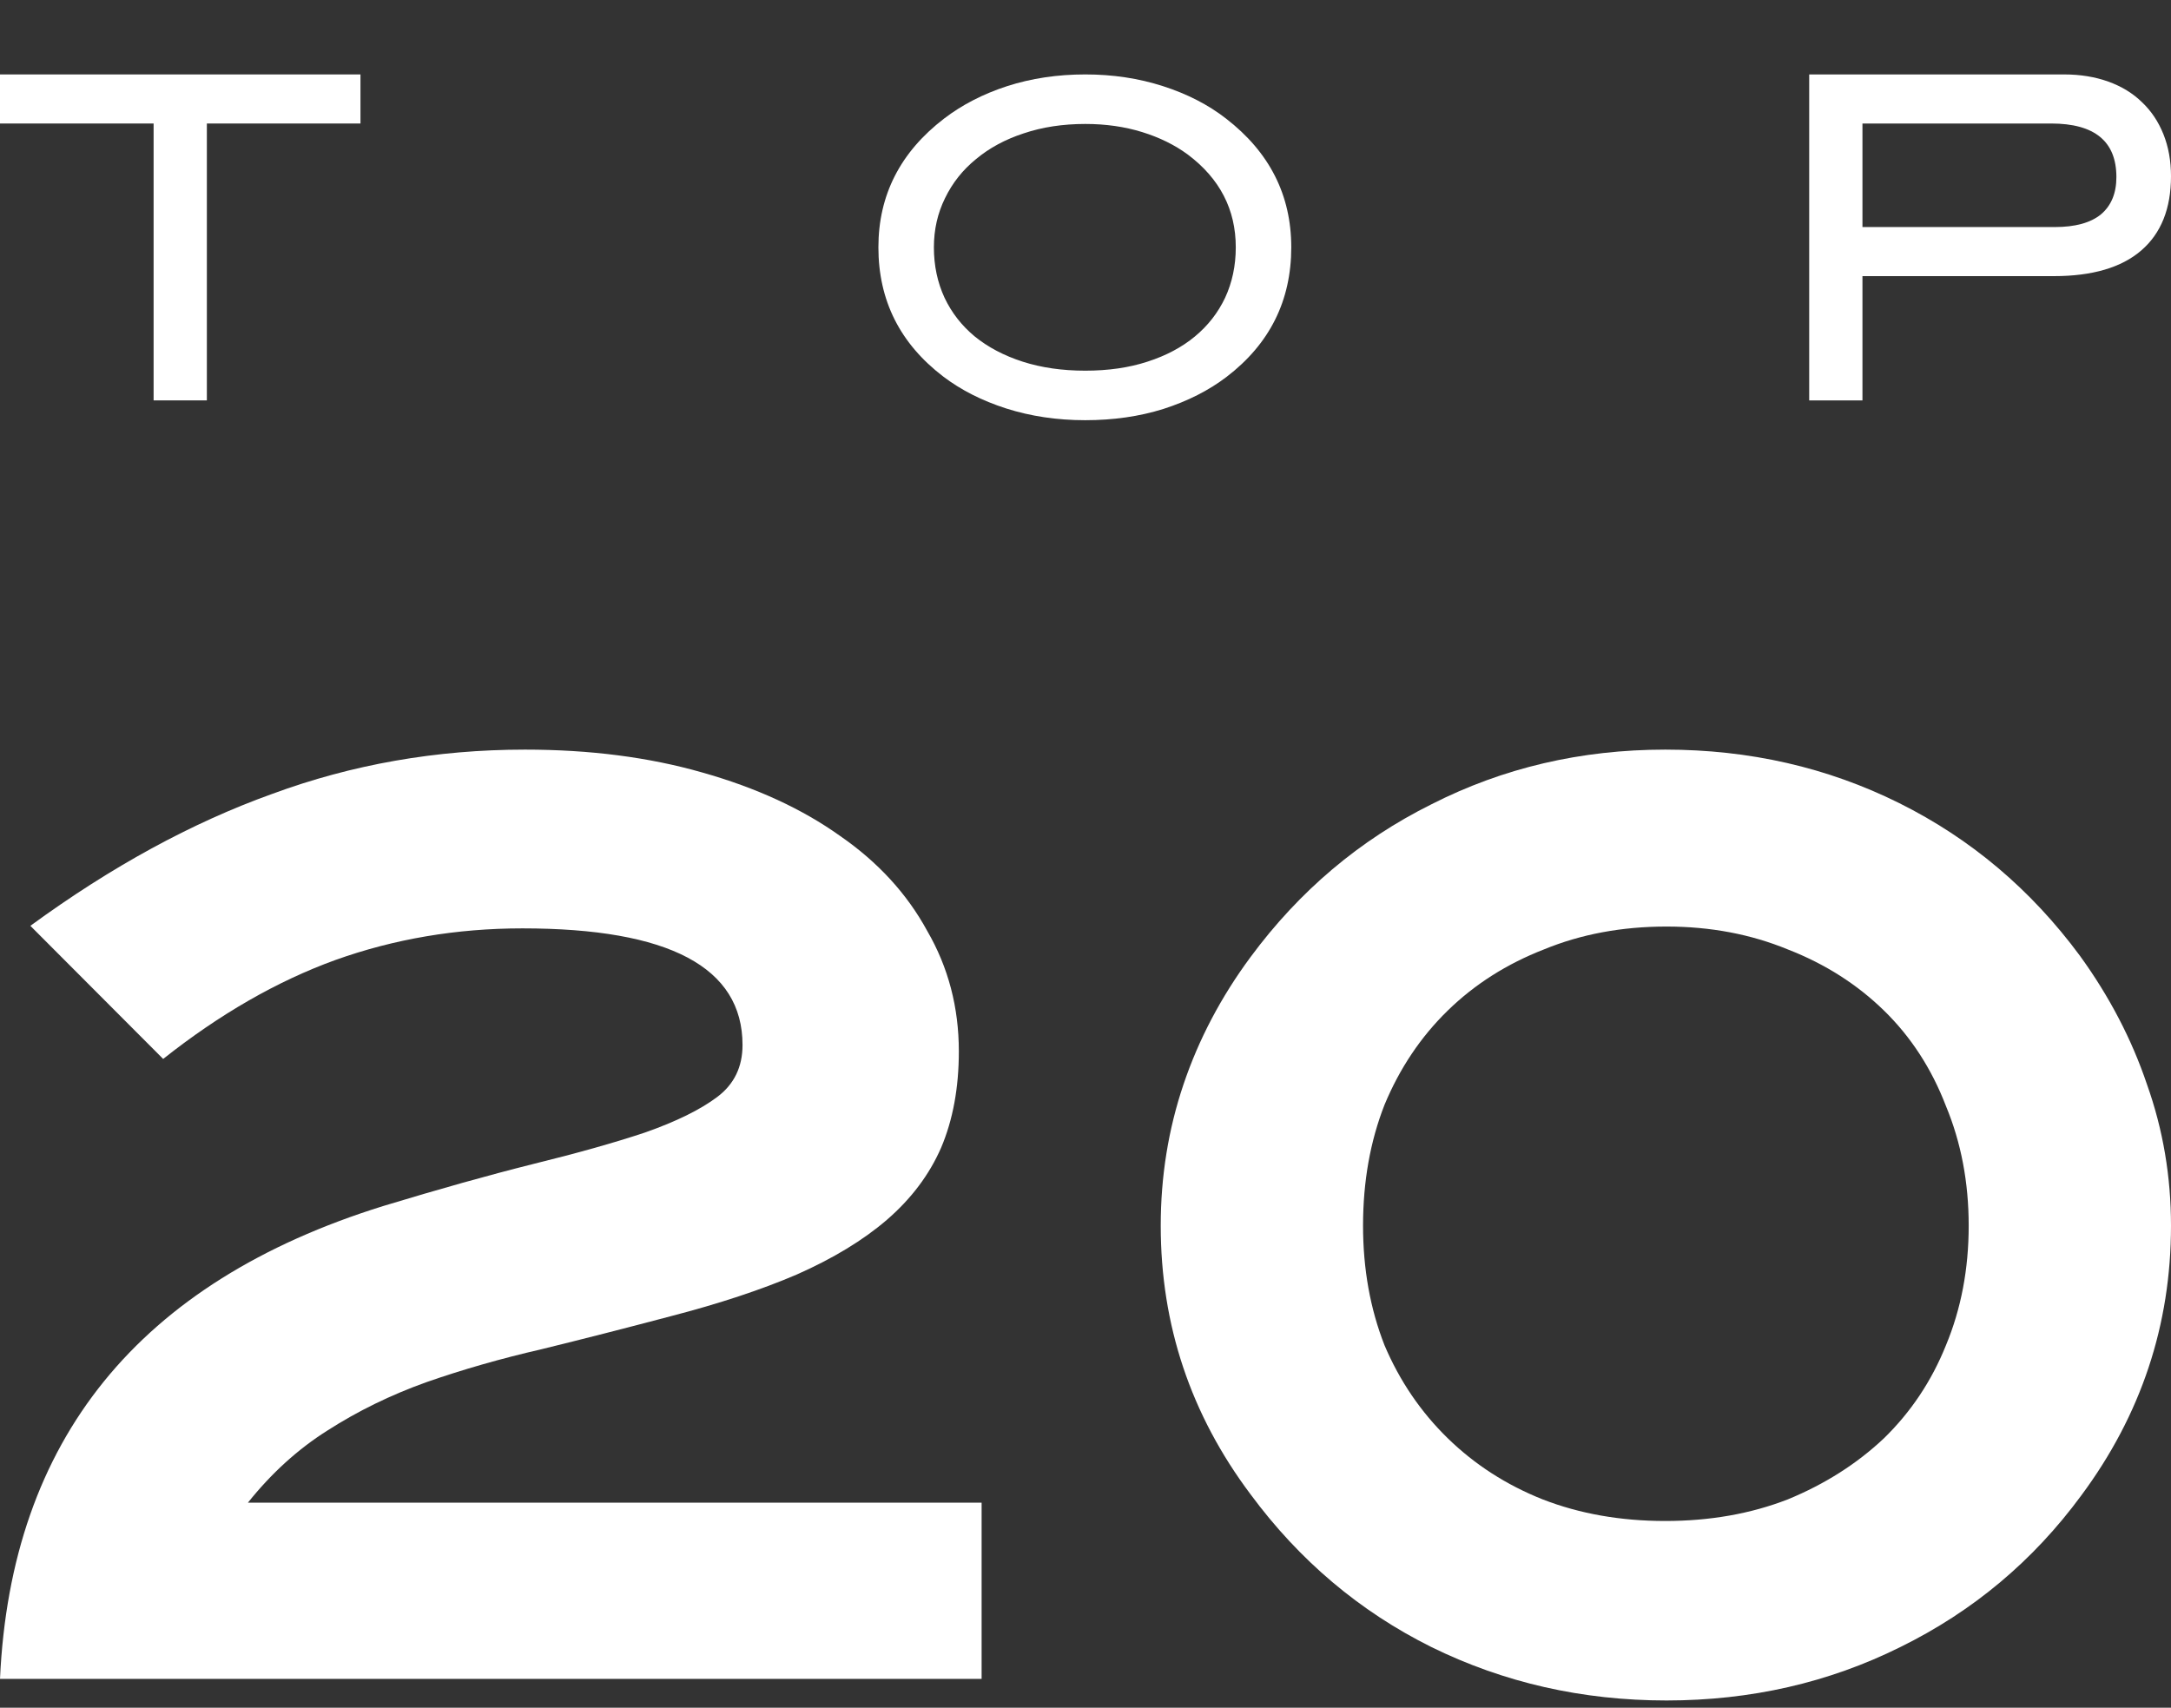
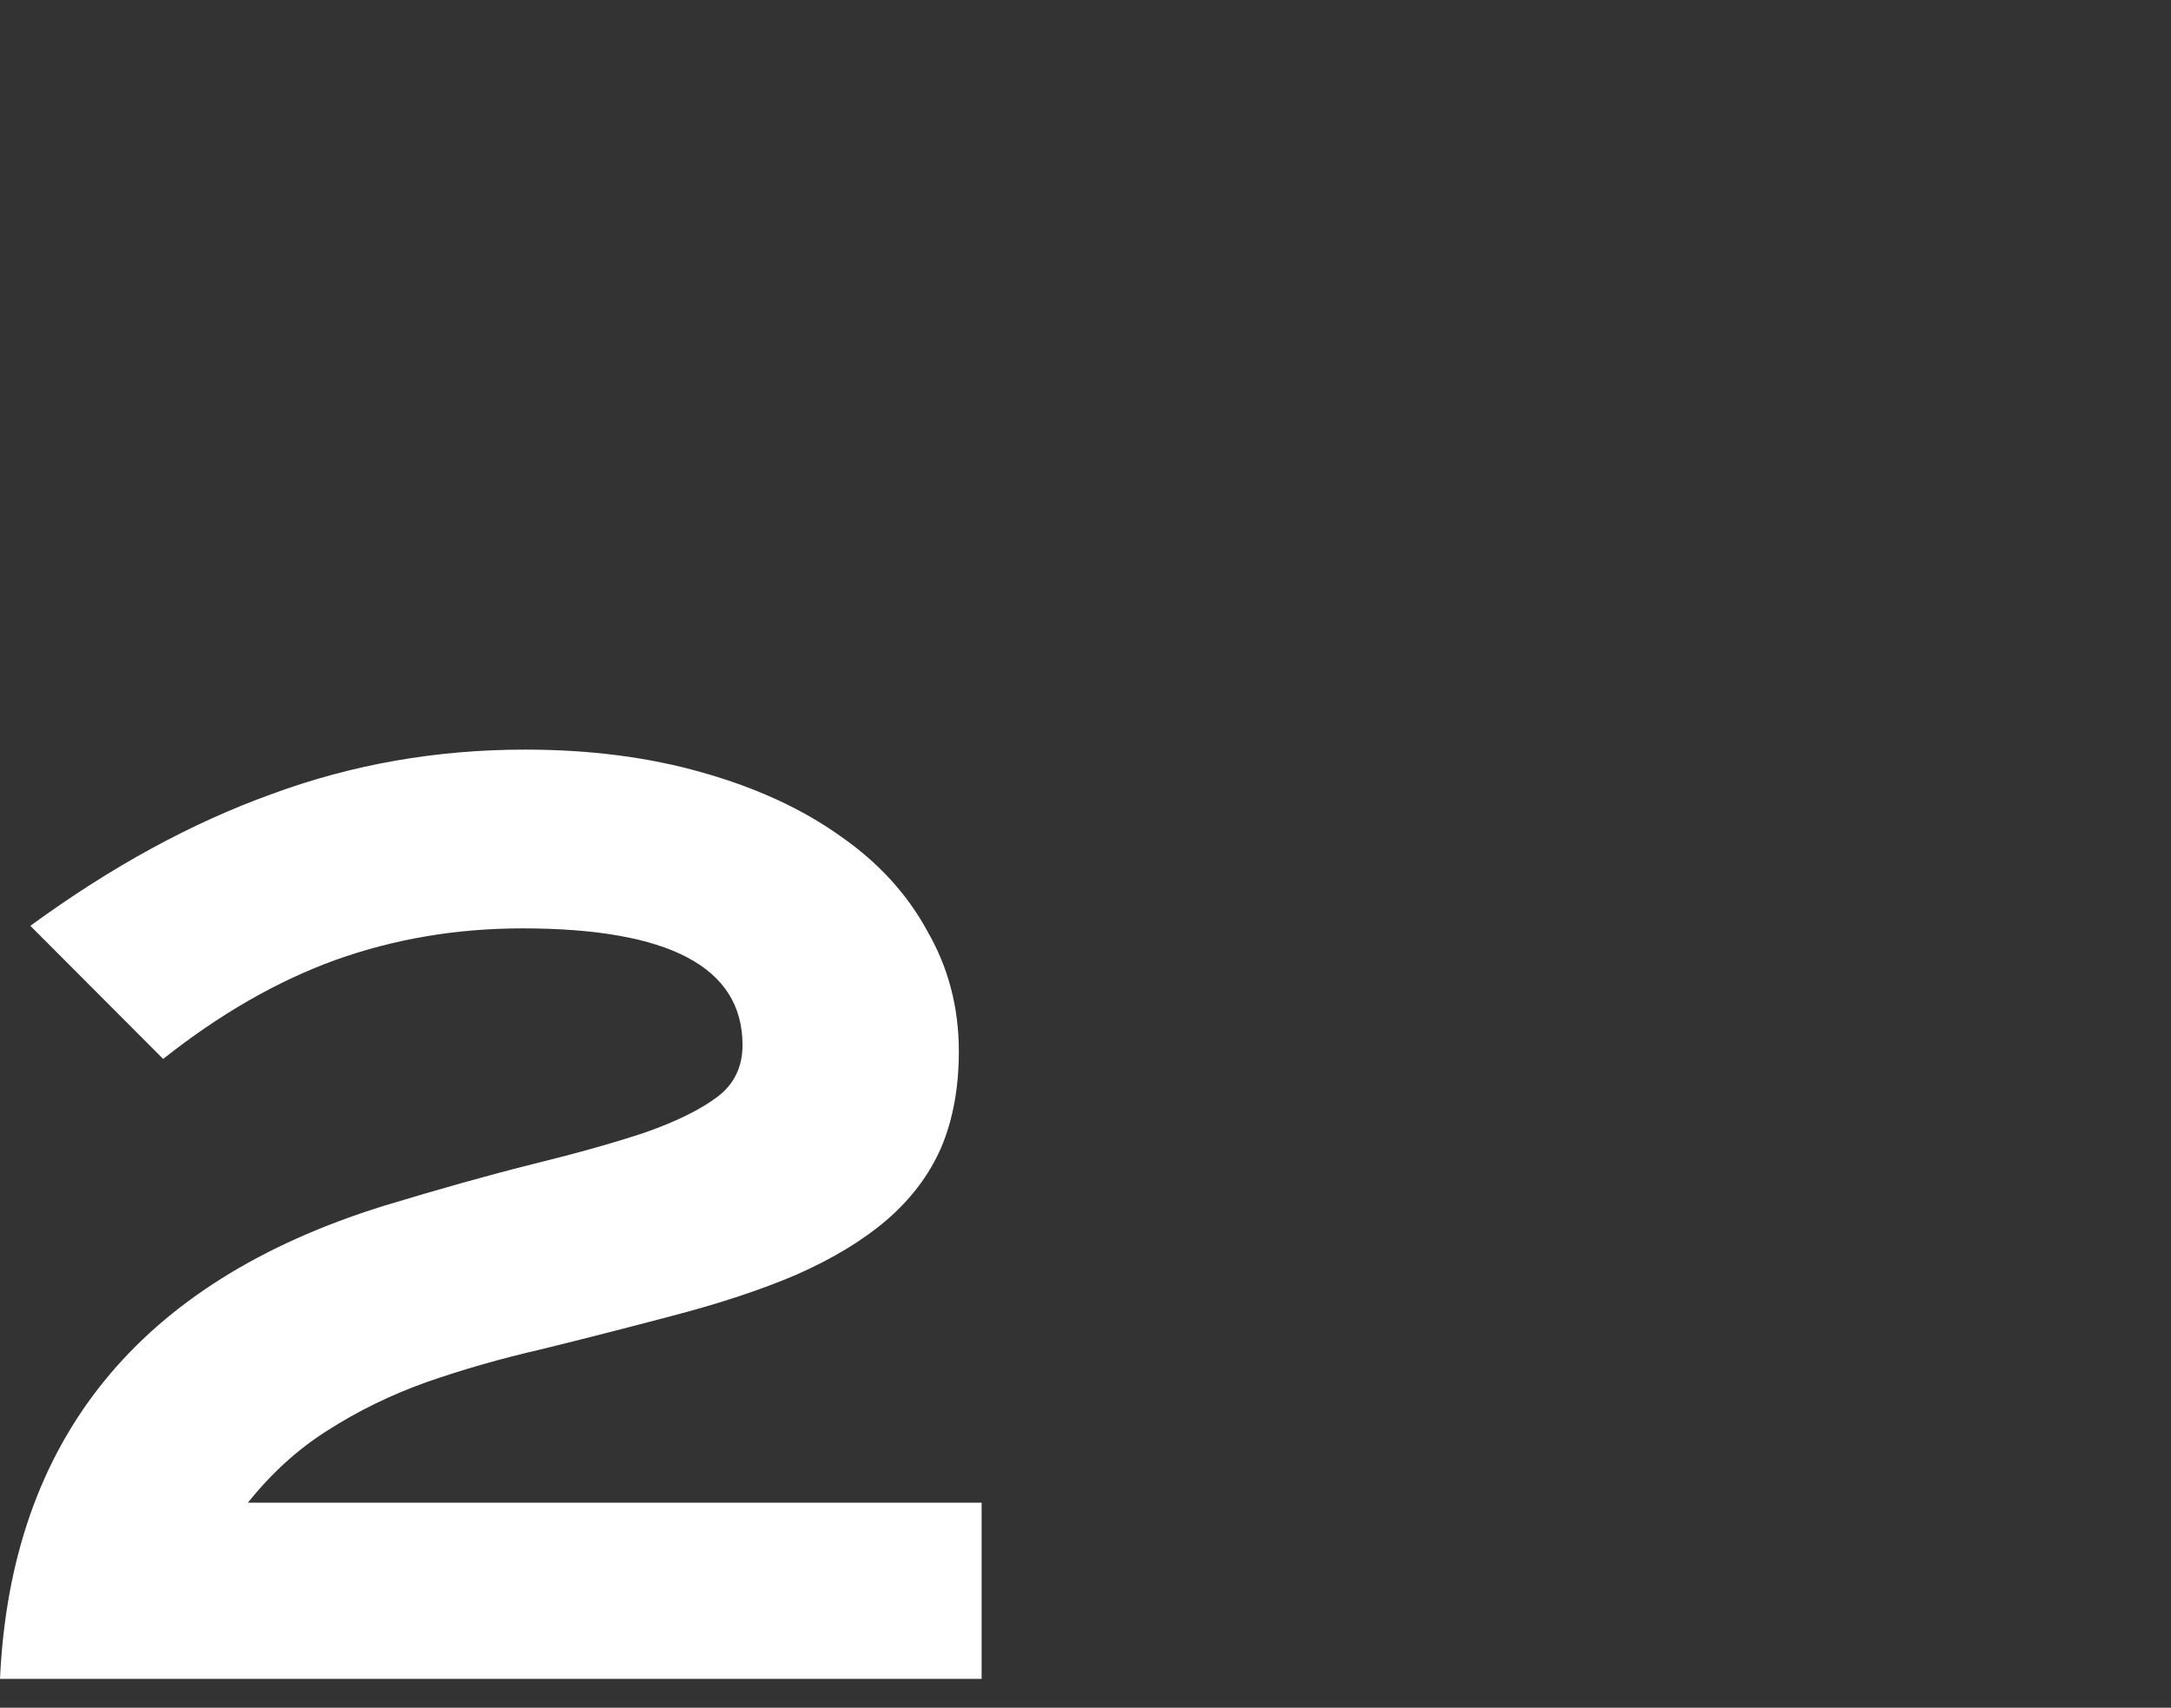
<svg xmlns="http://www.w3.org/2000/svg" fill="none" viewBox="0 0 150 118" height="118" width="150">
  <rect x="0" y="0" width="150" height="118" fill="#333333" stroke="none" />
-   <path fill="white" d="M14.293 8.534V27.666H10.613V8.534H0V5.143H24.906V8.534H14.293Z" />
-   <path fill="white" d="M85.383 17.089C85.383 14.476 84.278 12.339 82.07 10.68C81.17 10.017 80.117 9.498 78.911 9.125C77.704 8.752 76.396 8.565 74.985 8.565C73.431 8.565 72.009 8.783 70.721 9.218C69.453 9.633 68.359 10.224 67.439 10.991C66.519 11.738 65.803 12.64 65.292 13.698C64.781 14.735 64.525 15.865 64.525 17.089C64.525 18.354 64.771 19.515 65.261 20.573C65.752 21.61 66.447 22.502 67.347 23.248C68.267 23.995 69.372 24.576 70.66 24.991C71.948 25.405 73.39 25.613 74.985 25.613C76.58 25.613 78.011 25.405 79.279 24.991C80.567 24.576 81.661 23.995 82.561 23.248C83.461 22.502 84.156 21.61 84.647 20.573C85.137 19.515 85.383 18.354 85.383 17.089ZM89.217 17.089C89.217 20.78 87.724 23.767 84.739 26.048C83.512 26.982 82.06 27.718 80.383 28.257C78.727 28.776 76.927 29.035 74.985 29.035C73.042 29.035 71.222 28.765 69.525 28.226C67.848 27.687 66.396 26.95 65.169 26.017C62.184 23.736 60.691 20.76 60.691 17.089C60.691 13.48 62.204 10.514 65.231 8.192C66.478 7.238 67.93 6.491 69.586 5.952C71.263 5.412 73.062 5.143 74.985 5.143C76.886 5.143 78.676 5.412 80.352 5.952C82.029 6.491 83.481 7.238 84.708 8.192C87.714 10.514 89.217 13.48 89.217 17.089Z" />
-   <path fill="white" d="M141.964 15.689C143.375 15.689 144.438 15.399 145.154 14.818C145.869 14.216 146.227 13.356 146.227 12.236C146.227 9.768 144.724 8.534 141.718 8.534H128.682V15.689H141.964ZM142.608 5.143C143.733 5.143 144.755 5.309 145.675 5.641C146.595 5.972 147.372 6.449 148.006 7.072C148.64 7.673 149.131 8.409 149.479 9.28C149.826 10.151 150 11.116 150 12.174C150 14.413 149.315 16.124 147.945 17.307C146.575 18.489 144.561 19.08 141.902 19.08H128.682V27.666H125.002V5.143H142.608Z" />
  <path fill="white" d="M0 116.007C0.757 99.48 9.585 88.588 26.482 83.333C30.328 82.165 33.765 81.201 36.795 80.442C39.883 79.683 42.476 78.953 44.574 78.252C46.729 77.493 48.39 76.675 49.555 75.799C50.721 74.923 51.303 73.726 51.303 72.208C51.303 66.835 46.234 64.149 36.096 64.149C31.551 64.149 27.239 64.879 23.161 66.339C19.14 67.799 15.178 70.076 11.274 73.171L2.098 63.973C7.691 59.886 13.255 56.849 18.791 54.863C24.326 52.819 30.153 51.797 36.271 51.797C40.757 51.797 44.836 52.323 48.507 53.374C52.236 54.425 55.411 55.885 58.033 57.754C60.655 59.564 62.665 61.754 64.064 64.324C65.52 66.835 66.249 69.609 66.249 72.646C66.249 75.157 65.841 77.376 65.025 79.303C64.209 81.172 62.957 82.836 61.267 84.296C59.635 85.698 57.567 86.953 55.062 88.063C52.614 89.114 49.701 90.078 46.322 90.954C43.233 91.771 40.262 92.531 37.407 93.231C34.61 93.874 31.959 94.633 29.453 95.509C27.006 96.385 24.734 97.494 22.636 98.838C20.597 100.122 18.762 101.787 17.13 103.831H67.822V116.007H0Z" />
-   <path fill="white" d="M150 84.693C150 91.553 147.932 97.769 143.797 103.339C140.478 107.854 136.313 111.343 131.305 113.806C126.354 116.269 120.967 117.5 115.143 117.5C109.319 117.5 103.902 116.269 98.894 113.806C93.943 111.343 89.779 107.825 86.401 103.251C82.266 97.739 80.198 91.553 80.198 84.693C80.198 81.292 80.722 78.037 81.771 74.93C82.819 71.822 84.362 68.89 86.401 66.134C89.779 61.56 93.943 58.042 98.894 55.579C103.844 53.058 109.231 51.797 115.055 51.797C120.879 51.797 126.267 53.029 131.217 55.491C136.168 57.954 140.332 61.472 143.71 66.046C145.748 68.861 147.292 71.822 148.34 74.93C149.447 78.037 150 81.292 150 84.693ZM136.022 84.693C136.022 81.702 135.498 78.946 134.45 76.425C133.46 73.845 132.033 71.646 130.169 69.828C128.305 68.01 126.092 66.603 123.529 65.606C120.967 64.551 118.171 64.023 115.143 64.023C112.056 64.023 109.231 64.551 106.669 65.606C104.106 66.603 101.893 68.01 100.029 69.828C98.165 71.646 96.709 73.816 95.661 76.337C94.671 78.858 94.176 81.644 94.176 84.693C94.176 87.683 94.671 90.439 95.661 92.96C96.709 95.423 98.165 97.563 100.029 99.381C101.893 101.199 104.077 102.606 106.581 103.603C109.144 104.6 111.969 105.098 115.055 105.098C118.142 105.098 120.967 104.6 123.529 103.603C126.092 102.548 128.305 101.14 130.169 99.381C132.033 97.563 133.46 95.423 134.45 92.96C135.498 90.439 136.022 87.683 136.022 84.693Z" />
</svg>